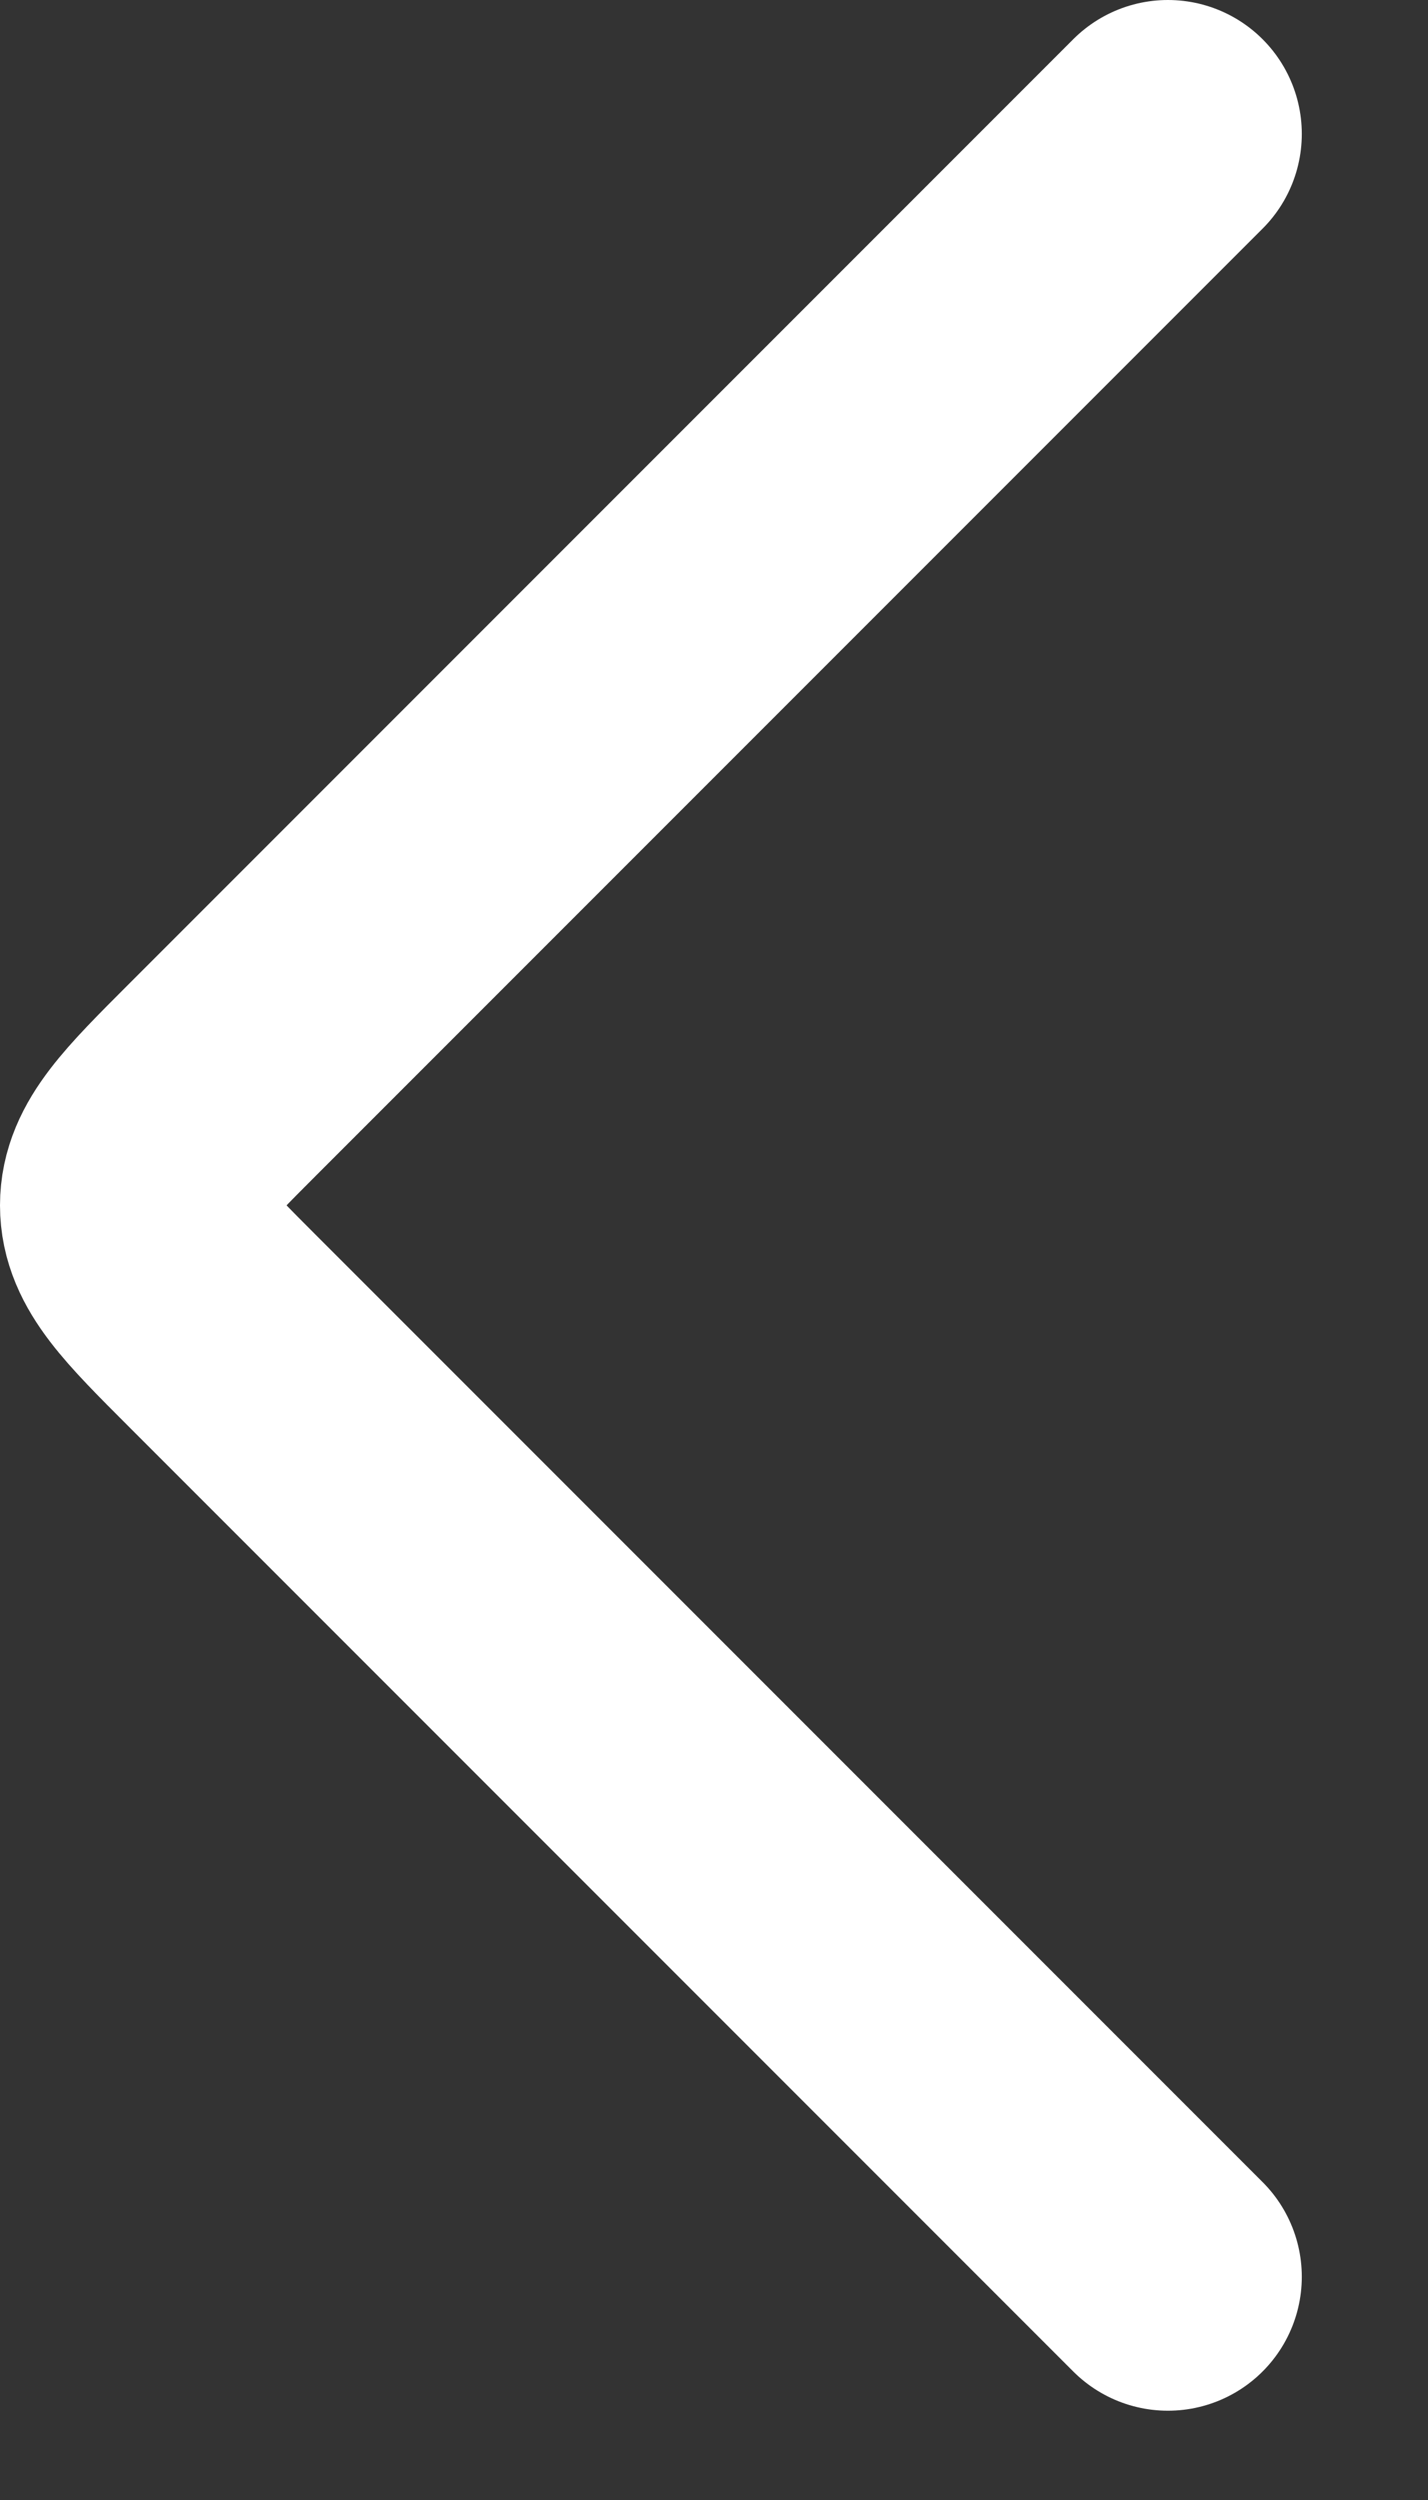
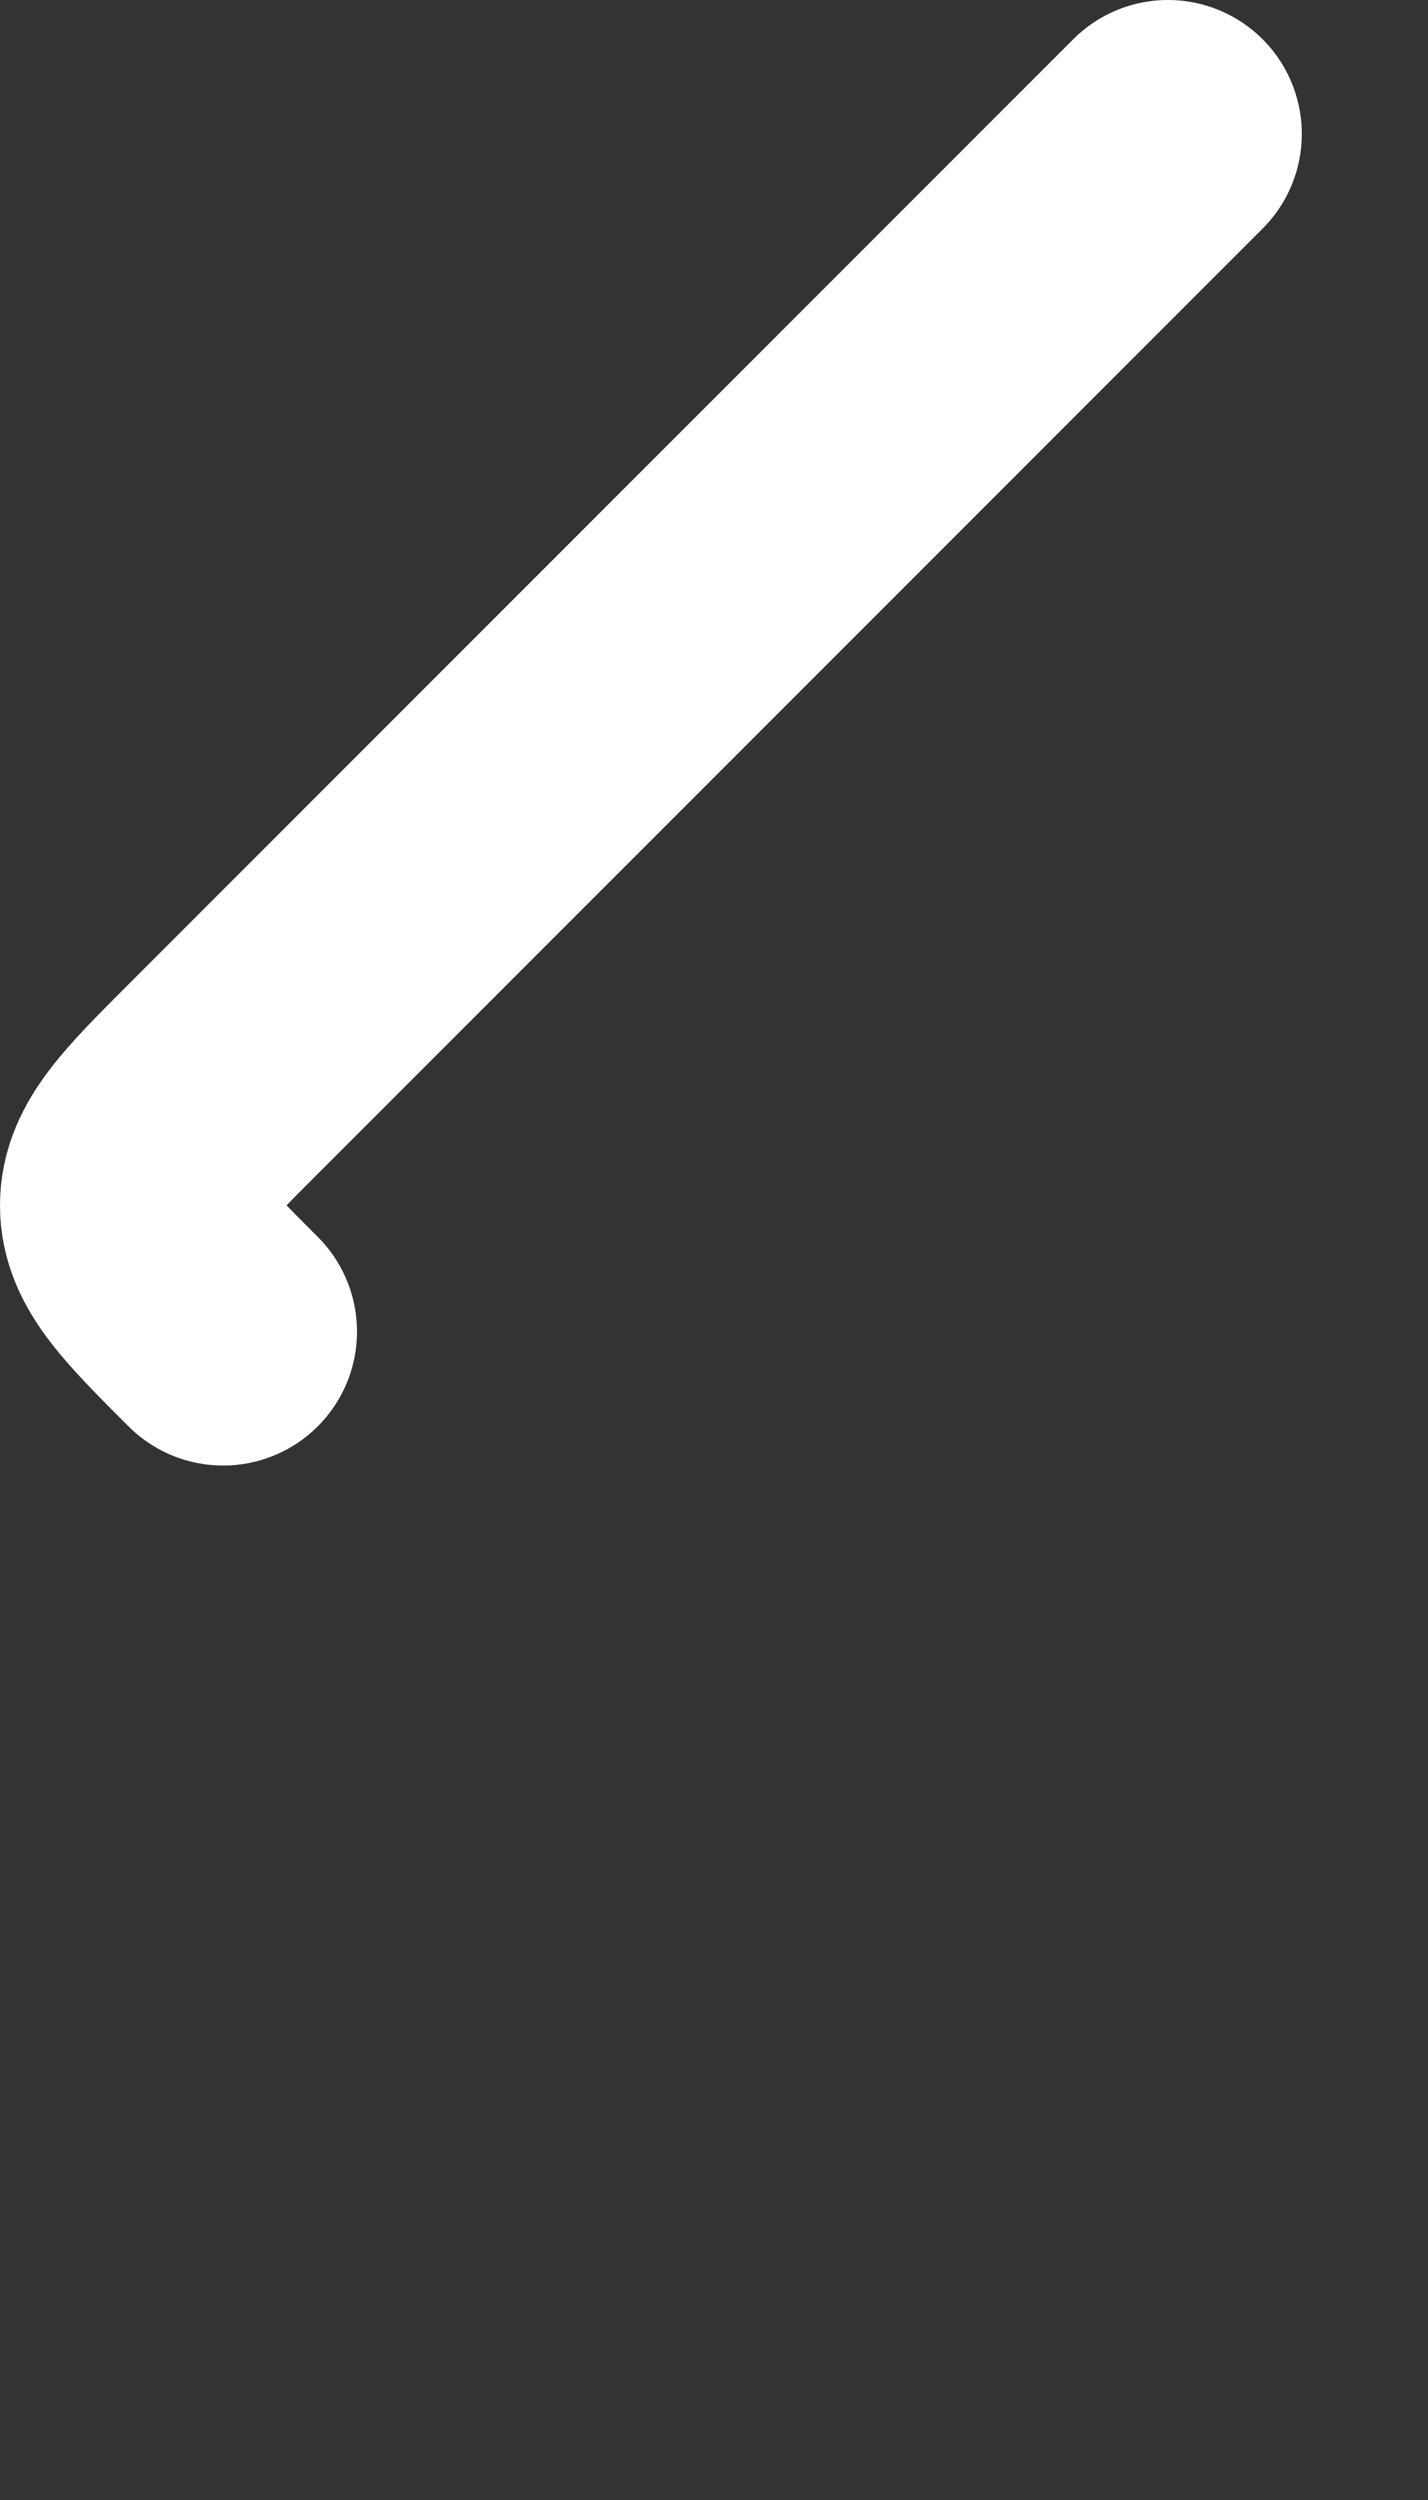
<svg xmlns="http://www.w3.org/2000/svg" width="8" height="14" viewBox="0 0 8 14" fill="none">
  <rect x="0" y="0" width="8" height="14" fill="#333333" stroke="none" />
-   <path d="M6.543 0.75L1.25 6.043C0.917 6.376 0.75 6.543 0.75 6.75C0.75 6.957 0.917 7.124 1.25 7.457L6.543 12.75" stroke="white" stroke-width="1.5" stroke-linecap="round" stroke-linejoin="round" />
+   <path d="M6.543 0.75L1.25 6.043C0.917 6.376 0.75 6.543 0.75 6.75C0.75 6.957 0.917 7.124 1.25 7.457" stroke="white" stroke-width="1.5" stroke-linecap="round" stroke-linejoin="round" />
</svg>